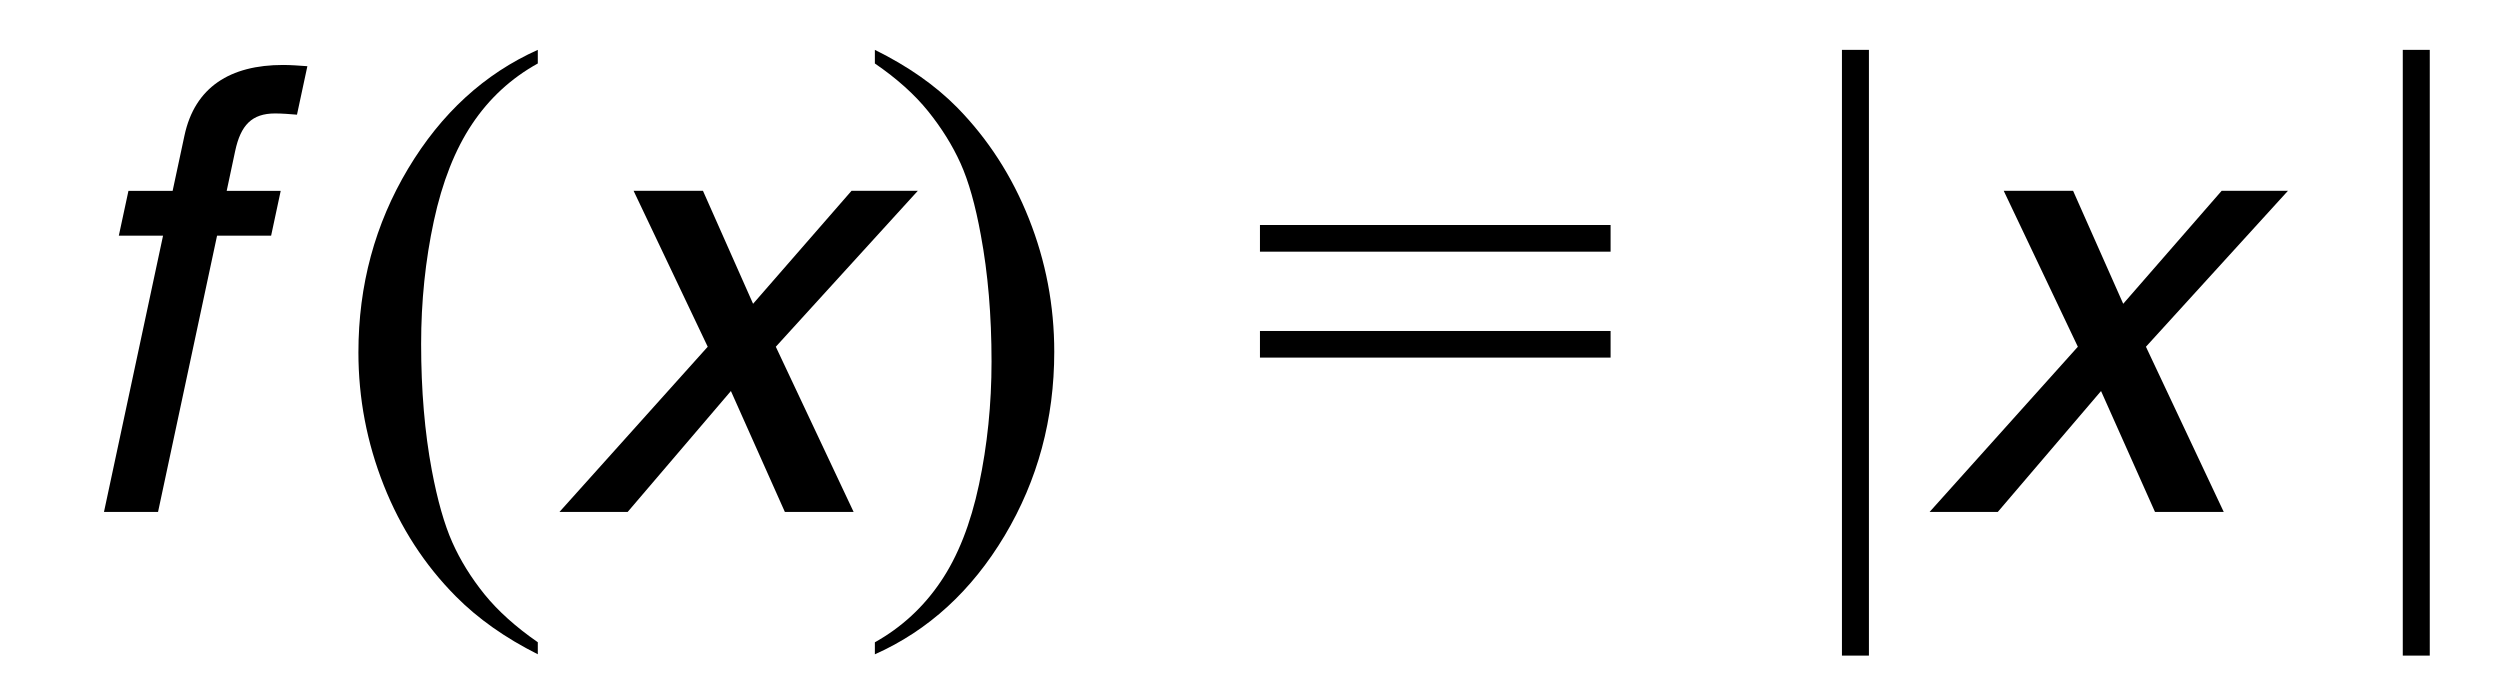
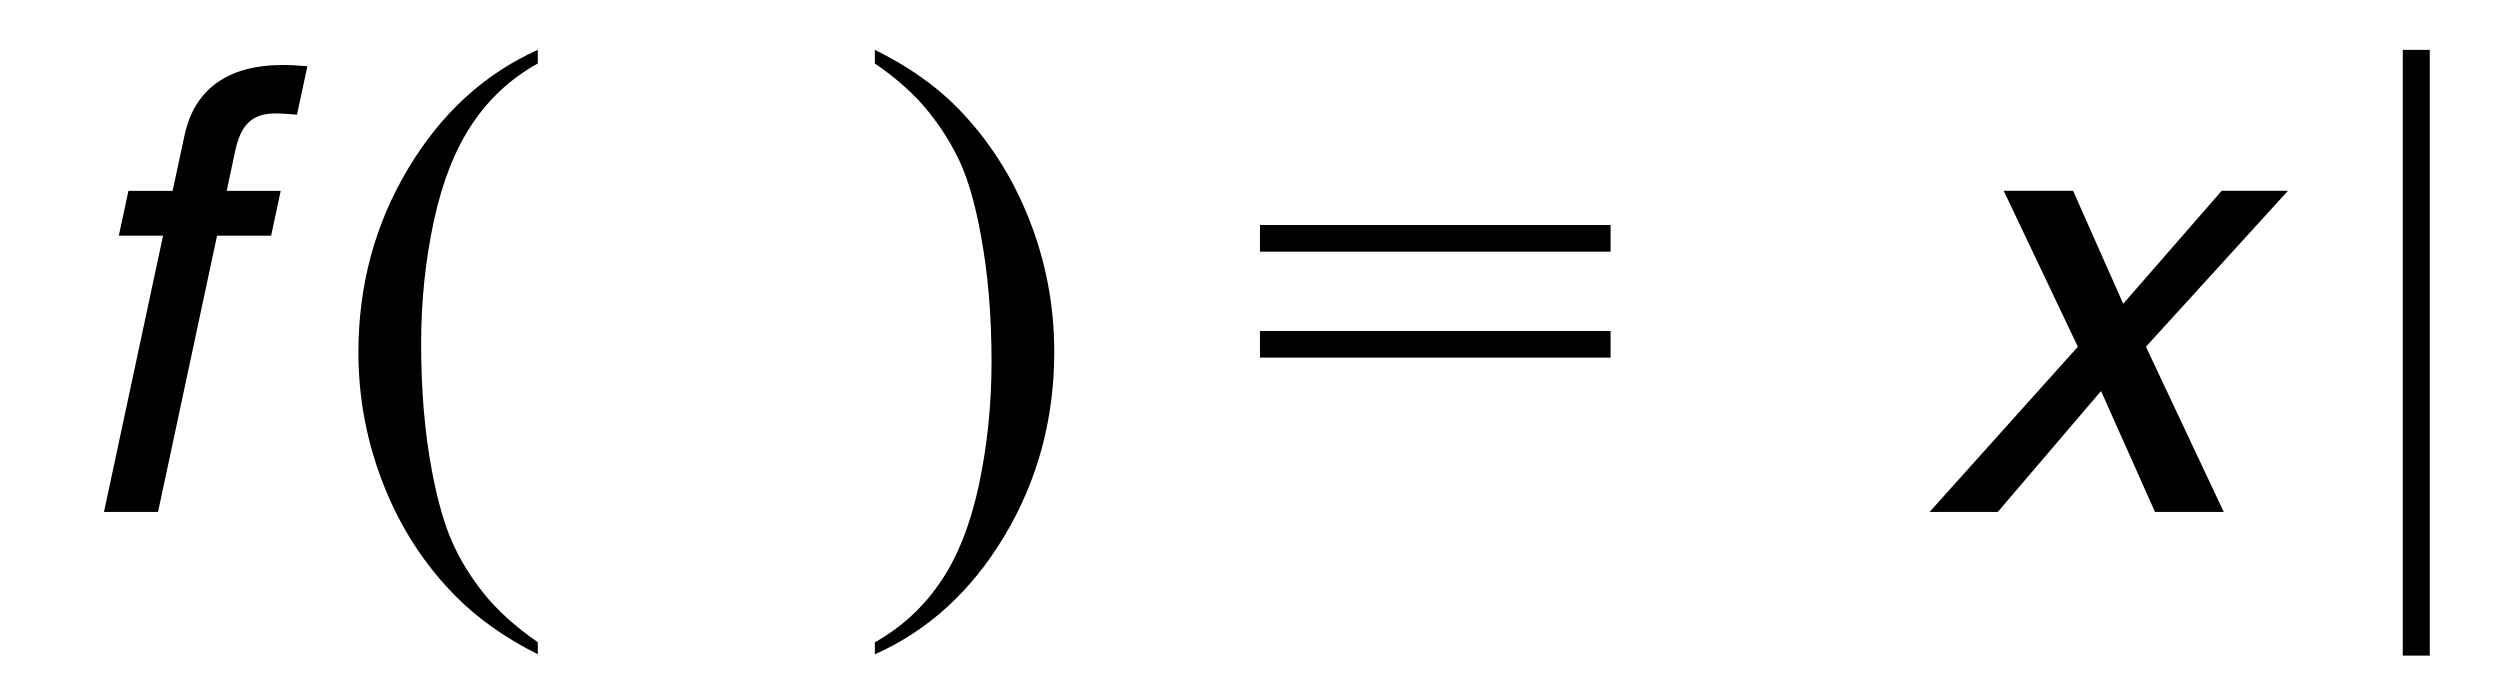
<svg xmlns="http://www.w3.org/2000/svg" version="1.1" id="Layer_1" x="0px" y="0px" width="48.833px" height="13.667px" viewBox="0 0 48.833 13.667" enable-background="new 0 0 48.833 13.667" xml:space="preserve">
  <g>
    <path d="M4.24,4.603L3.087,10H2.031l1.154-5.397H2.321l0.188-0.875h0.863l0.231-1.079c0.202-0.948,0.895-1.38,1.926-1.38   c0.156,0,0.309,0.013,0.475,0.024L5.801,2.24C5.671,2.229,5.506,2.216,5.374,2.216c-0.456,0-0.672,0.229-0.78,0.732L4.428,3.728   h1.055L5.296,4.603H4.24z" />
    <path d="M10.505,12.545v0.235c-0.639-0.321-1.172-0.698-1.6-1.13c-0.609-0.613-1.079-1.337-1.409-2.171S7.001,7.78,7.001,6.883   c0-1.312,0.324-2.508,0.971-3.589s1.492-1.854,2.533-2.32V1.24C9.984,1.528,9.557,1.922,9.223,2.421S8.639,3.553,8.474,4.318   c-0.165,0.767-0.248,1.566-0.248,2.4c0,0.905,0.07,1.729,0.209,2.469c0.11,0.584,0.243,1.053,0.4,1.406s0.367,0.692,0.631,1.019   C9.731,11.938,10.078,12.249,10.505,12.545z" />
-     <path d="M16.674,10h-1.343l-1.054-2.362L12.26,10h-1.332l2.896-3.227l-1.448-3.046h1.355l0.979,2.207l1.923-2.207h1.295   l-2.774,3.046L16.674,10z" />
    <path d="M17.089,1.24V0.974c0.643,0.317,1.179,0.692,1.606,1.124c0.605,0.617,1.073,1.342,1.403,2.174   c0.33,0.831,0.495,1.697,0.495,2.6c0,1.312-0.323,2.508-0.968,3.589c-0.646,1.081-1.491,1.854-2.536,2.32v-0.235   c0.521-0.291,0.949-0.687,1.285-1.184c0.337-0.497,0.586-1.13,0.749-1.897c0.163-0.769,0.245-1.569,0.245-2.403   c0-0.9-0.07-1.724-0.209-2.469c-0.106-0.584-0.238-1.052-0.396-1.402c-0.159-0.352-0.37-0.69-0.632-1.016   C17.868,1.848,17.521,1.536,17.089,1.24z" />
    <path d="M24.611,4.395h6.849v0.521h-6.849V4.395z M24.611,6.465h6.849v0.52h-6.849V6.465z" />
-     <path d="M36.506,0.974v11.832h-0.527V0.974H36.506z" />
    <path d="M43.437,10h-1.343L41.04,7.638L39.023,10h-1.332l2.896-3.227l-1.448-3.046h1.355l0.979,2.207l1.923-2.207h1.295   l-2.774,3.046L43.437,10z" />
    <path d="M47.461,0.974v11.832h-0.527V0.974H47.461z" />
  </g>
  <g>
</g>
  <g>
</g>
  <g>
</g>
  <g>
</g>
  <g>
</g>
</svg>